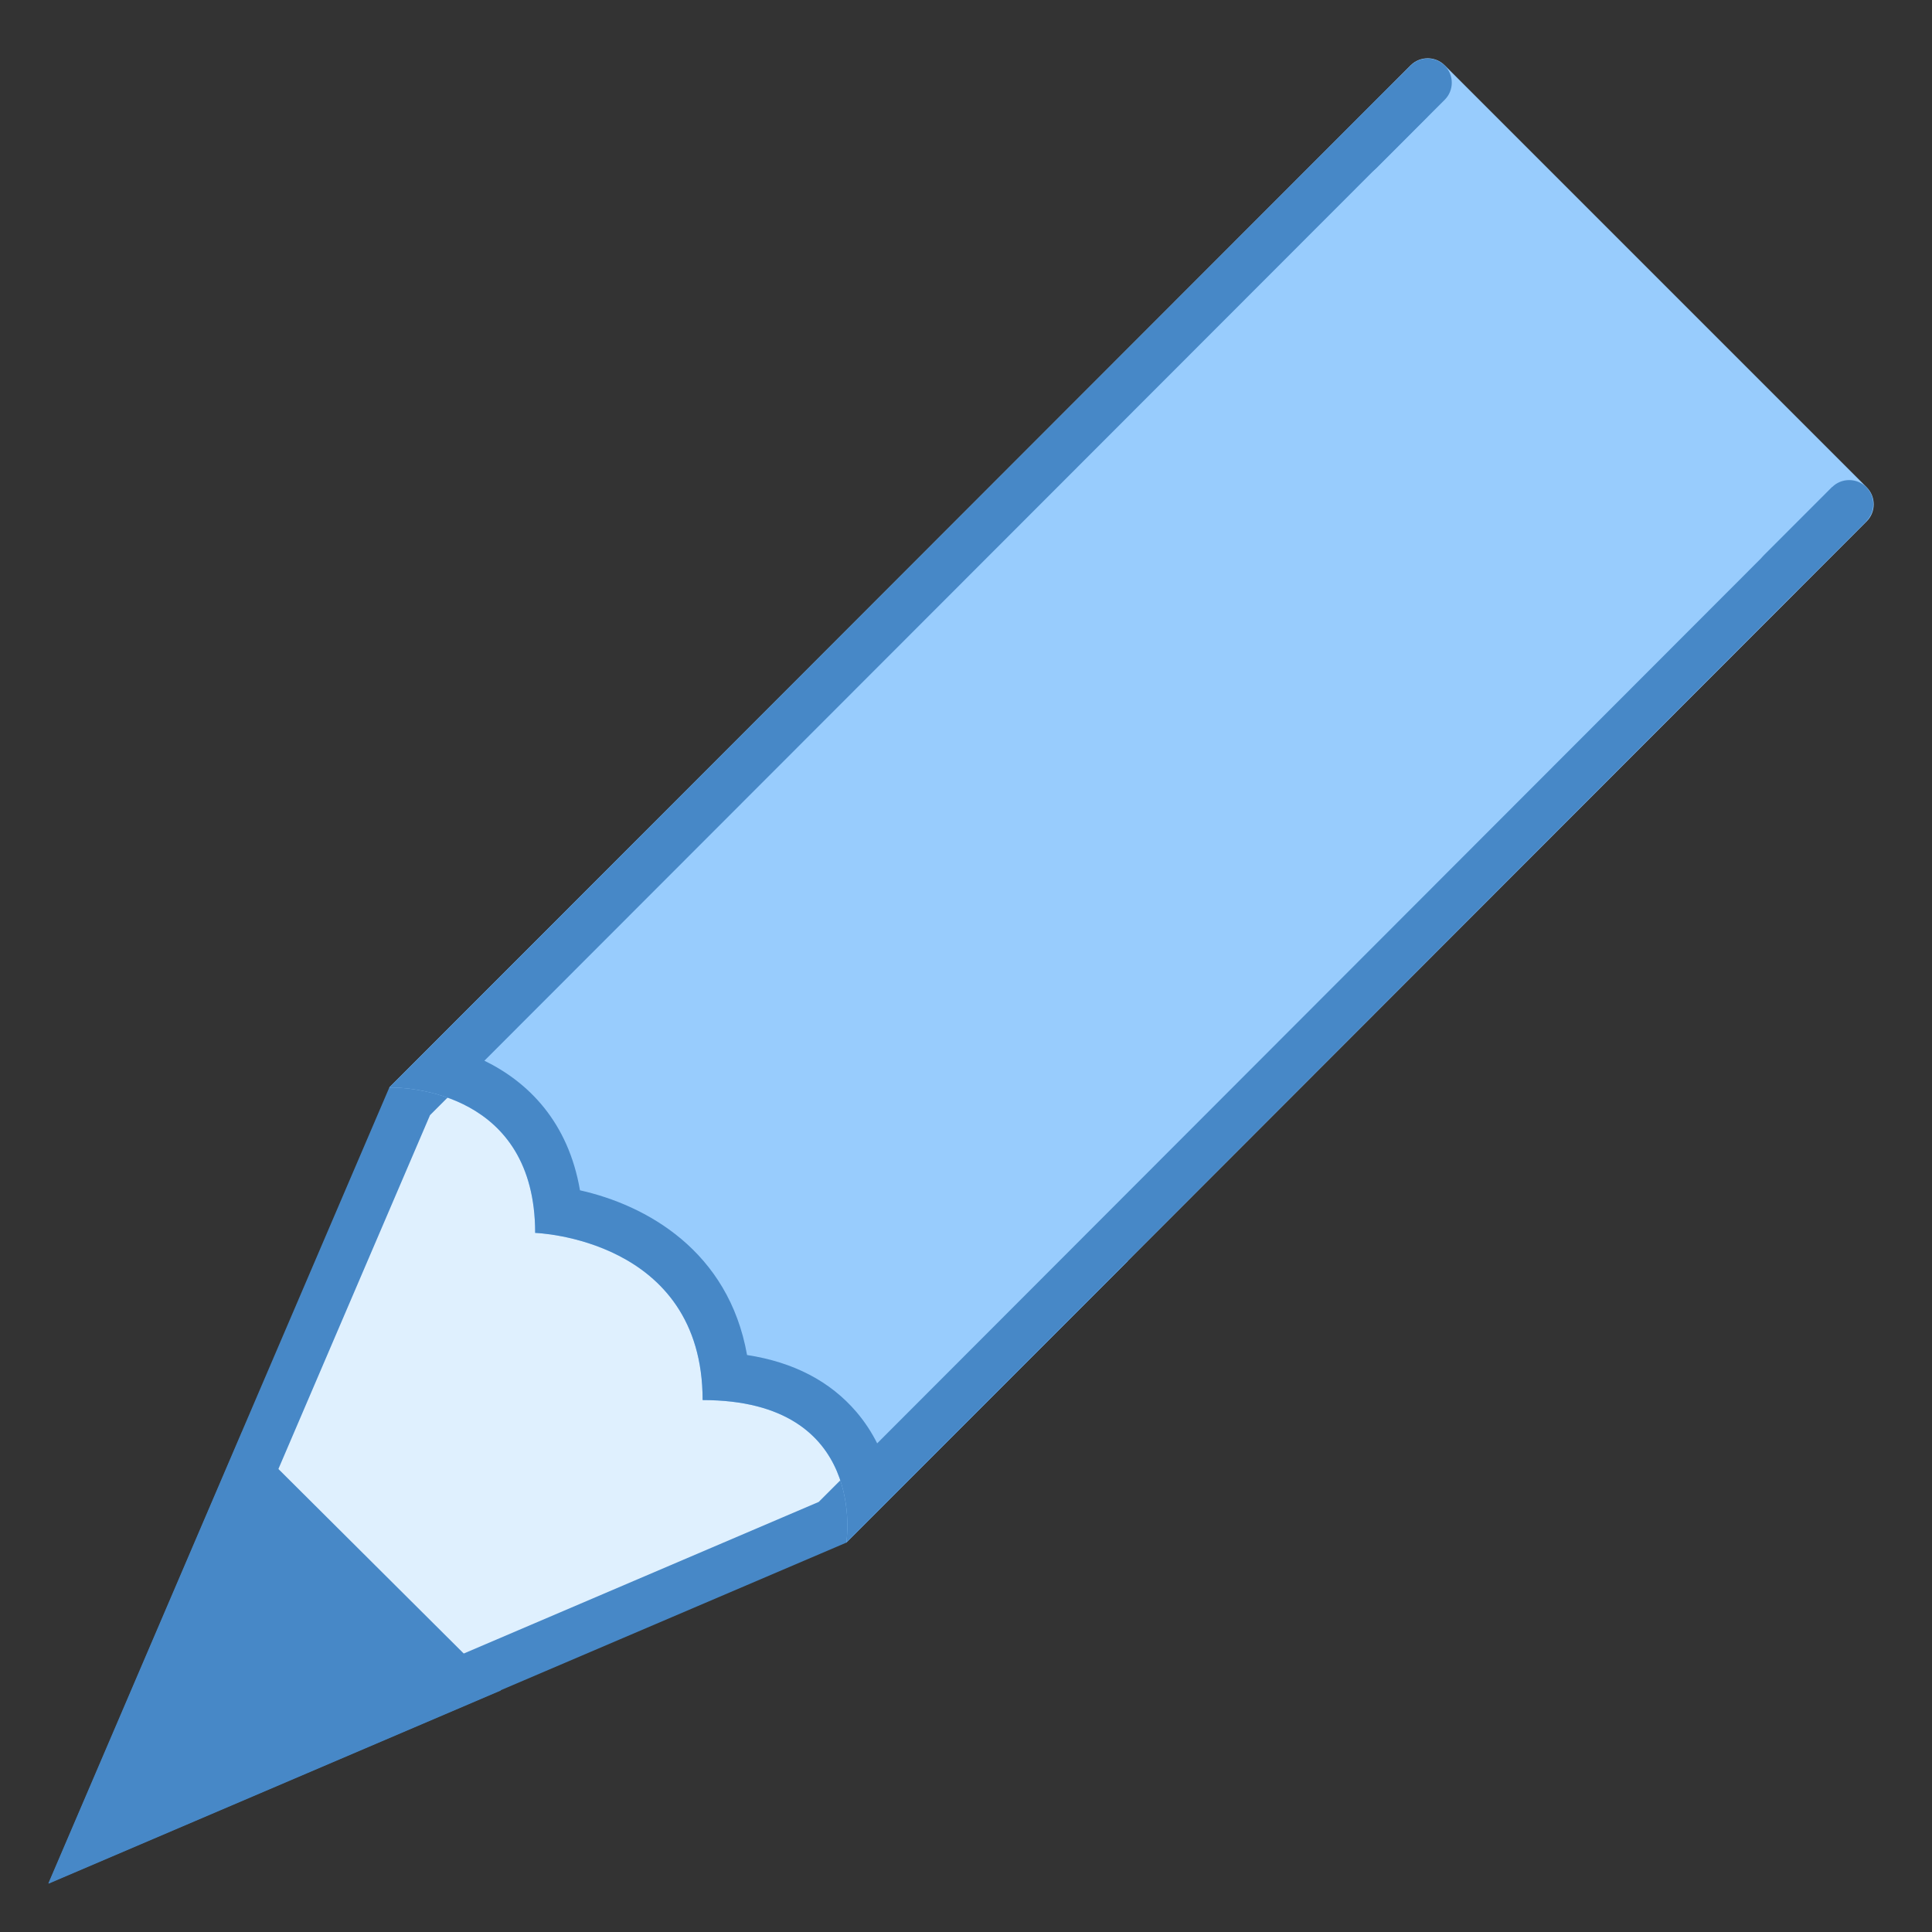
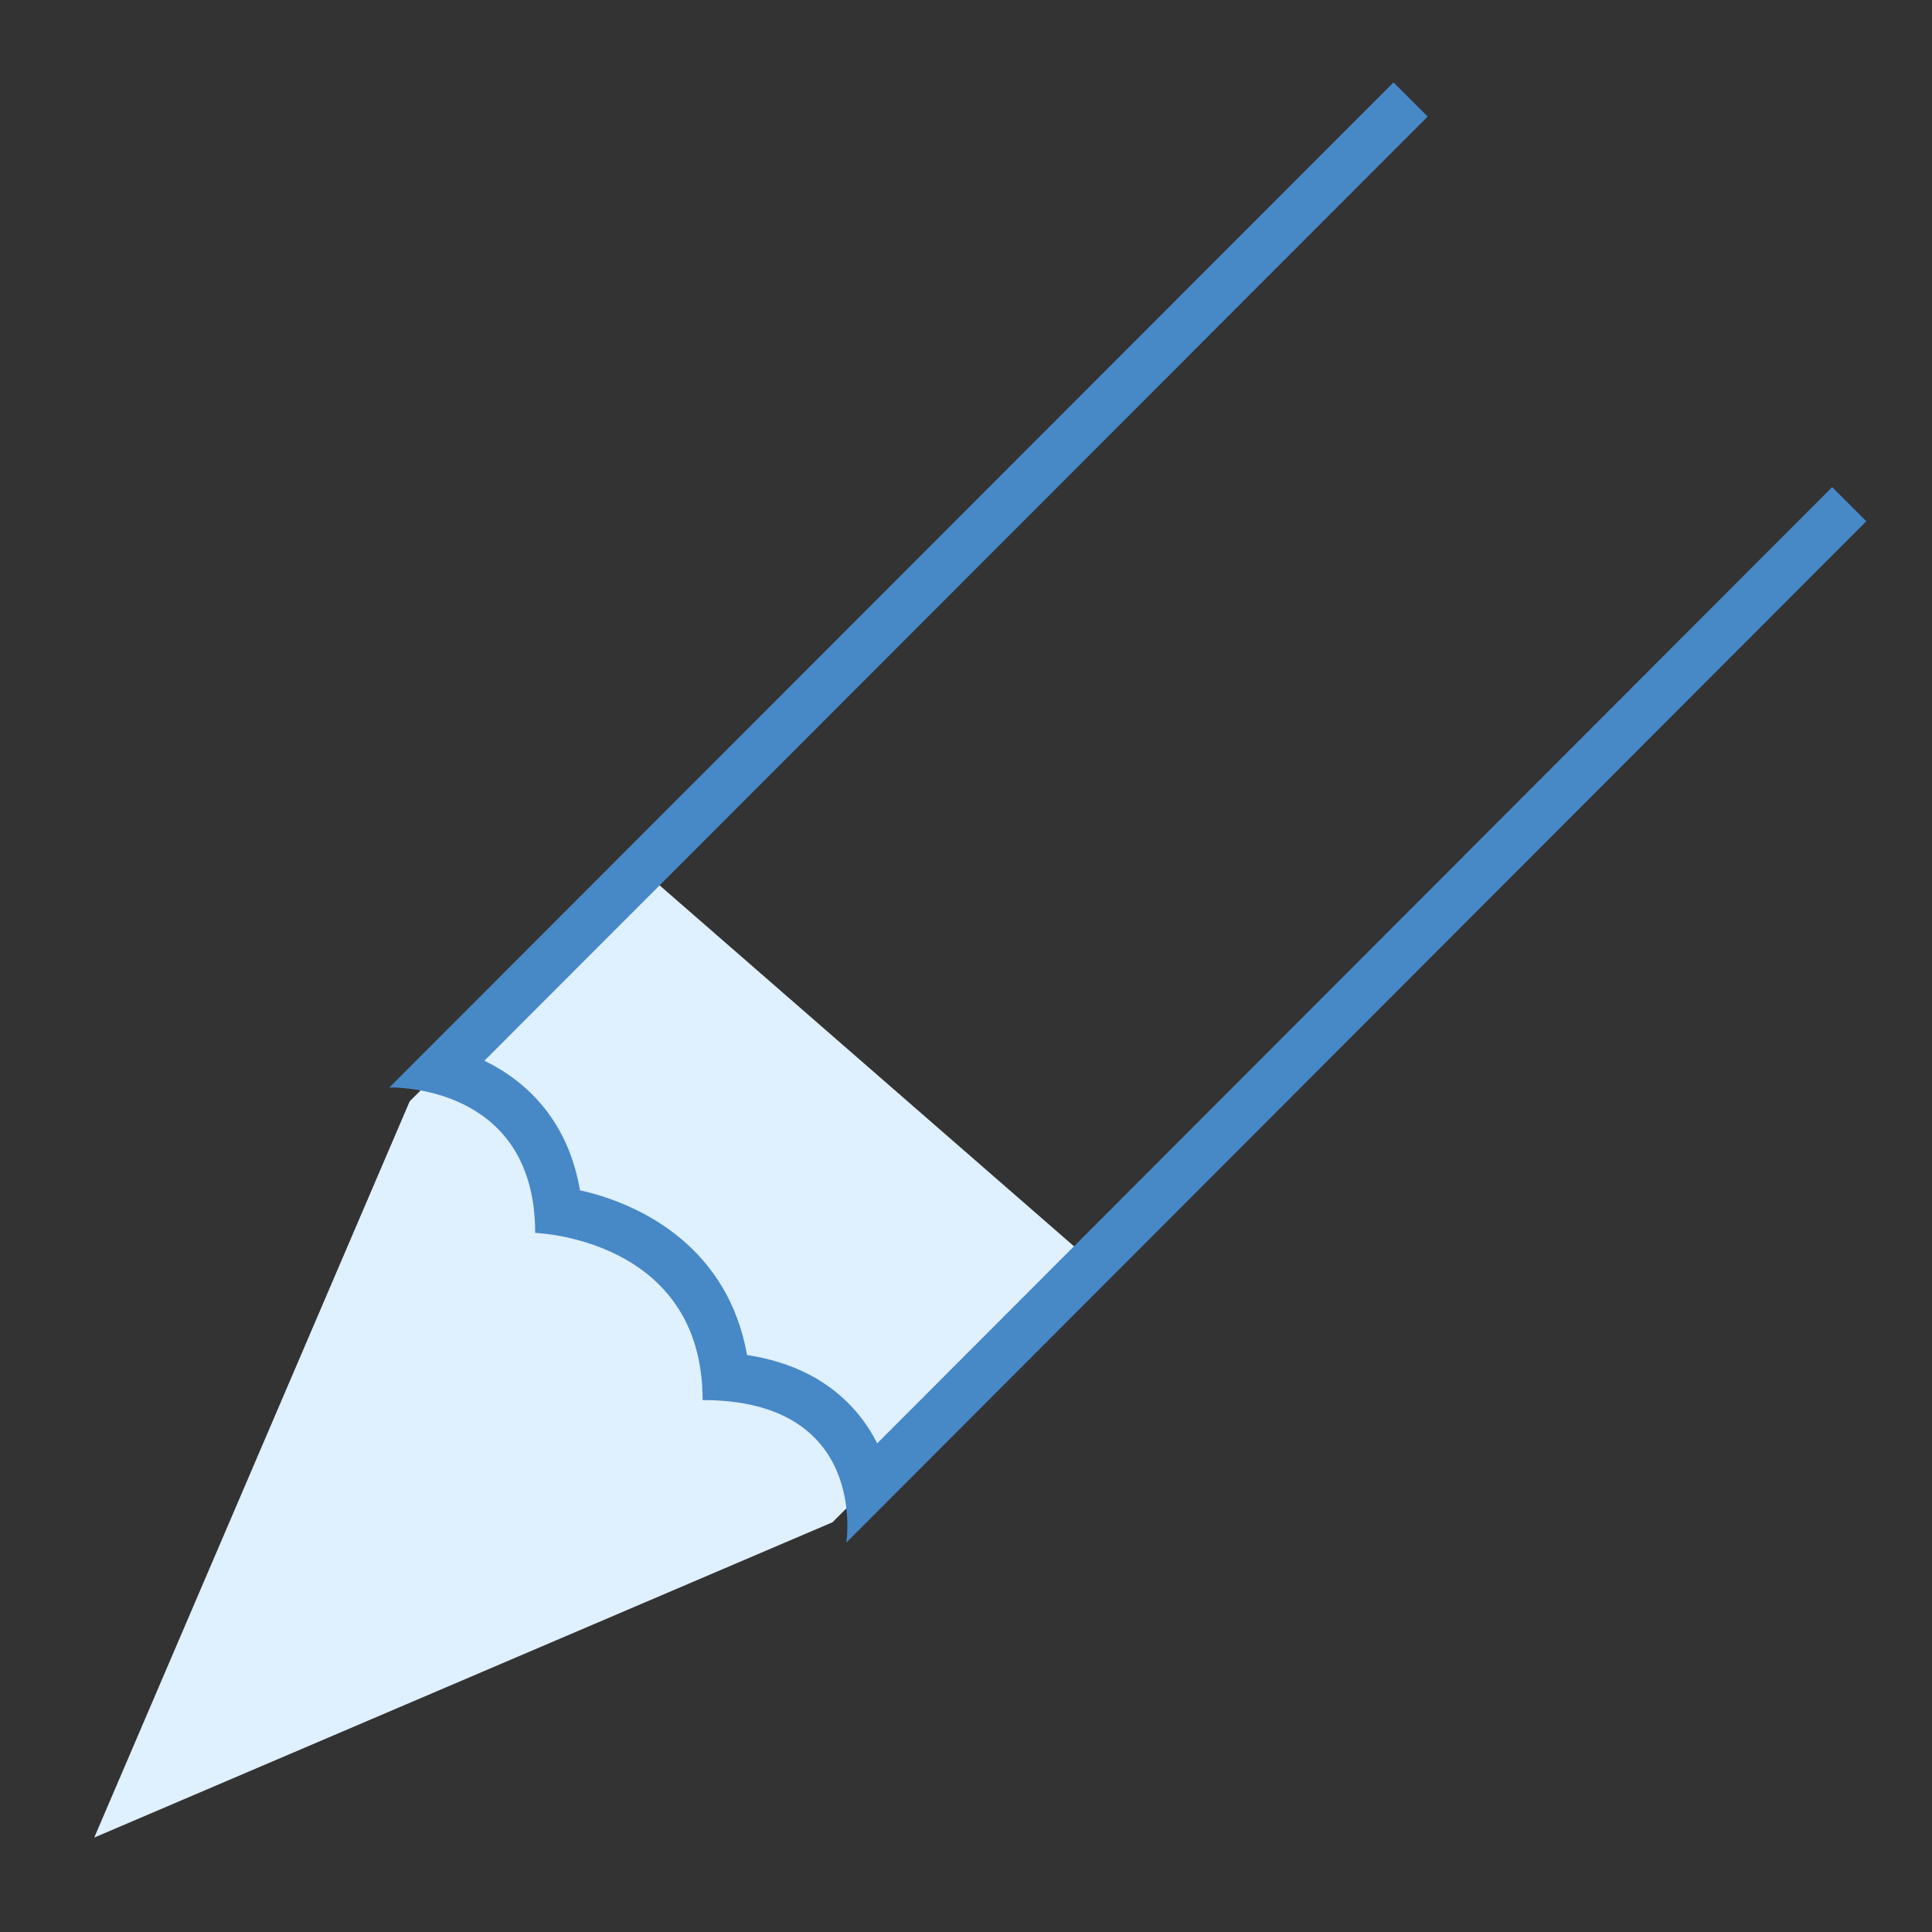
<svg xmlns="http://www.w3.org/2000/svg" viewBox="0 0 40 40" width="480" height="480">
  <rect x="0" y="0" width="40" height="40" fill="#333333" stroke="none" />
  <path fill="#dff0fe" d="M8.482 22.802L13.281 18.003 22.618 26.136 17.236 31.517 1.951 38.045z" />
-   <path fill="#4788c7" d="M13.304,18.687l8.581,7.474l-4.935,4.935l-14.049,6l6.002-14.008L13.304,18.687 M13.257,17.319 L8.06,22.516L1,38.995l16.522-7.056l5.829-5.829L13.257,17.319L13.257,17.319z" />
-   <path fill="#4788c7" d="M5.007 29.66L1.005 39 10.37 35z" />
-   <path fill="#98ccfd" d="M38.647,10.088l-8.735-8.735c-0.195-0.195-0.512-0.195-0.707,0L8.06,22.516 c0,0,3.02-0.108,3.02,3.01c0,0,3.467,0.108,3.467,3.461c3.448,0,2.975,2.951,2.975,2.951l21.125-21.143 C38.842,10.6,38.842,10.284,38.647,10.088z" />
  <path fill="#4788c7" d="M38.64,10.792l-0.707-0.707L18.161,29.883c-0.11-0.22-0.251-0.44-0.429-0.649 c-0.543-0.636-1.302-1.032-2.265-1.18c-0.383-2.159-2.089-3.104-3.459-3.41c-0.243-1.414-1.068-2.239-1.979-2.683L29.558,2.414 l0.004,0.004l0-0.001l-0.711-0.711L8.06,22.516c0,0,0.013,0,0.037,0c0.343,0,2.983,0.095,2.983,3.01c0,0,3.467,0.108,3.467,3.461 c3.448,0,2.975,2.951,2.975,2.951L38.64,10.792z" />
-   <path fill="#4788c7" d="M27.791 3.479L27.791 3.479c-.194-.194-.194-.513 0-.707l1.414-1.414c.194-.194.513-.194.707 0v0c.194.194.194.513 0 .707l-1.414 1.414C28.303 3.673 27.985 3.673 27.791 3.479zM36.518 12.206L36.518 12.206c-.194-.194-.194-.513 0-.707l1.414-1.414c.194-.194.513-.194.707 0l0 0c.194.194.194.513 0 .707l-1.414 1.414C37.031 12.401 36.713 12.401 36.518 12.206z" />
</svg>